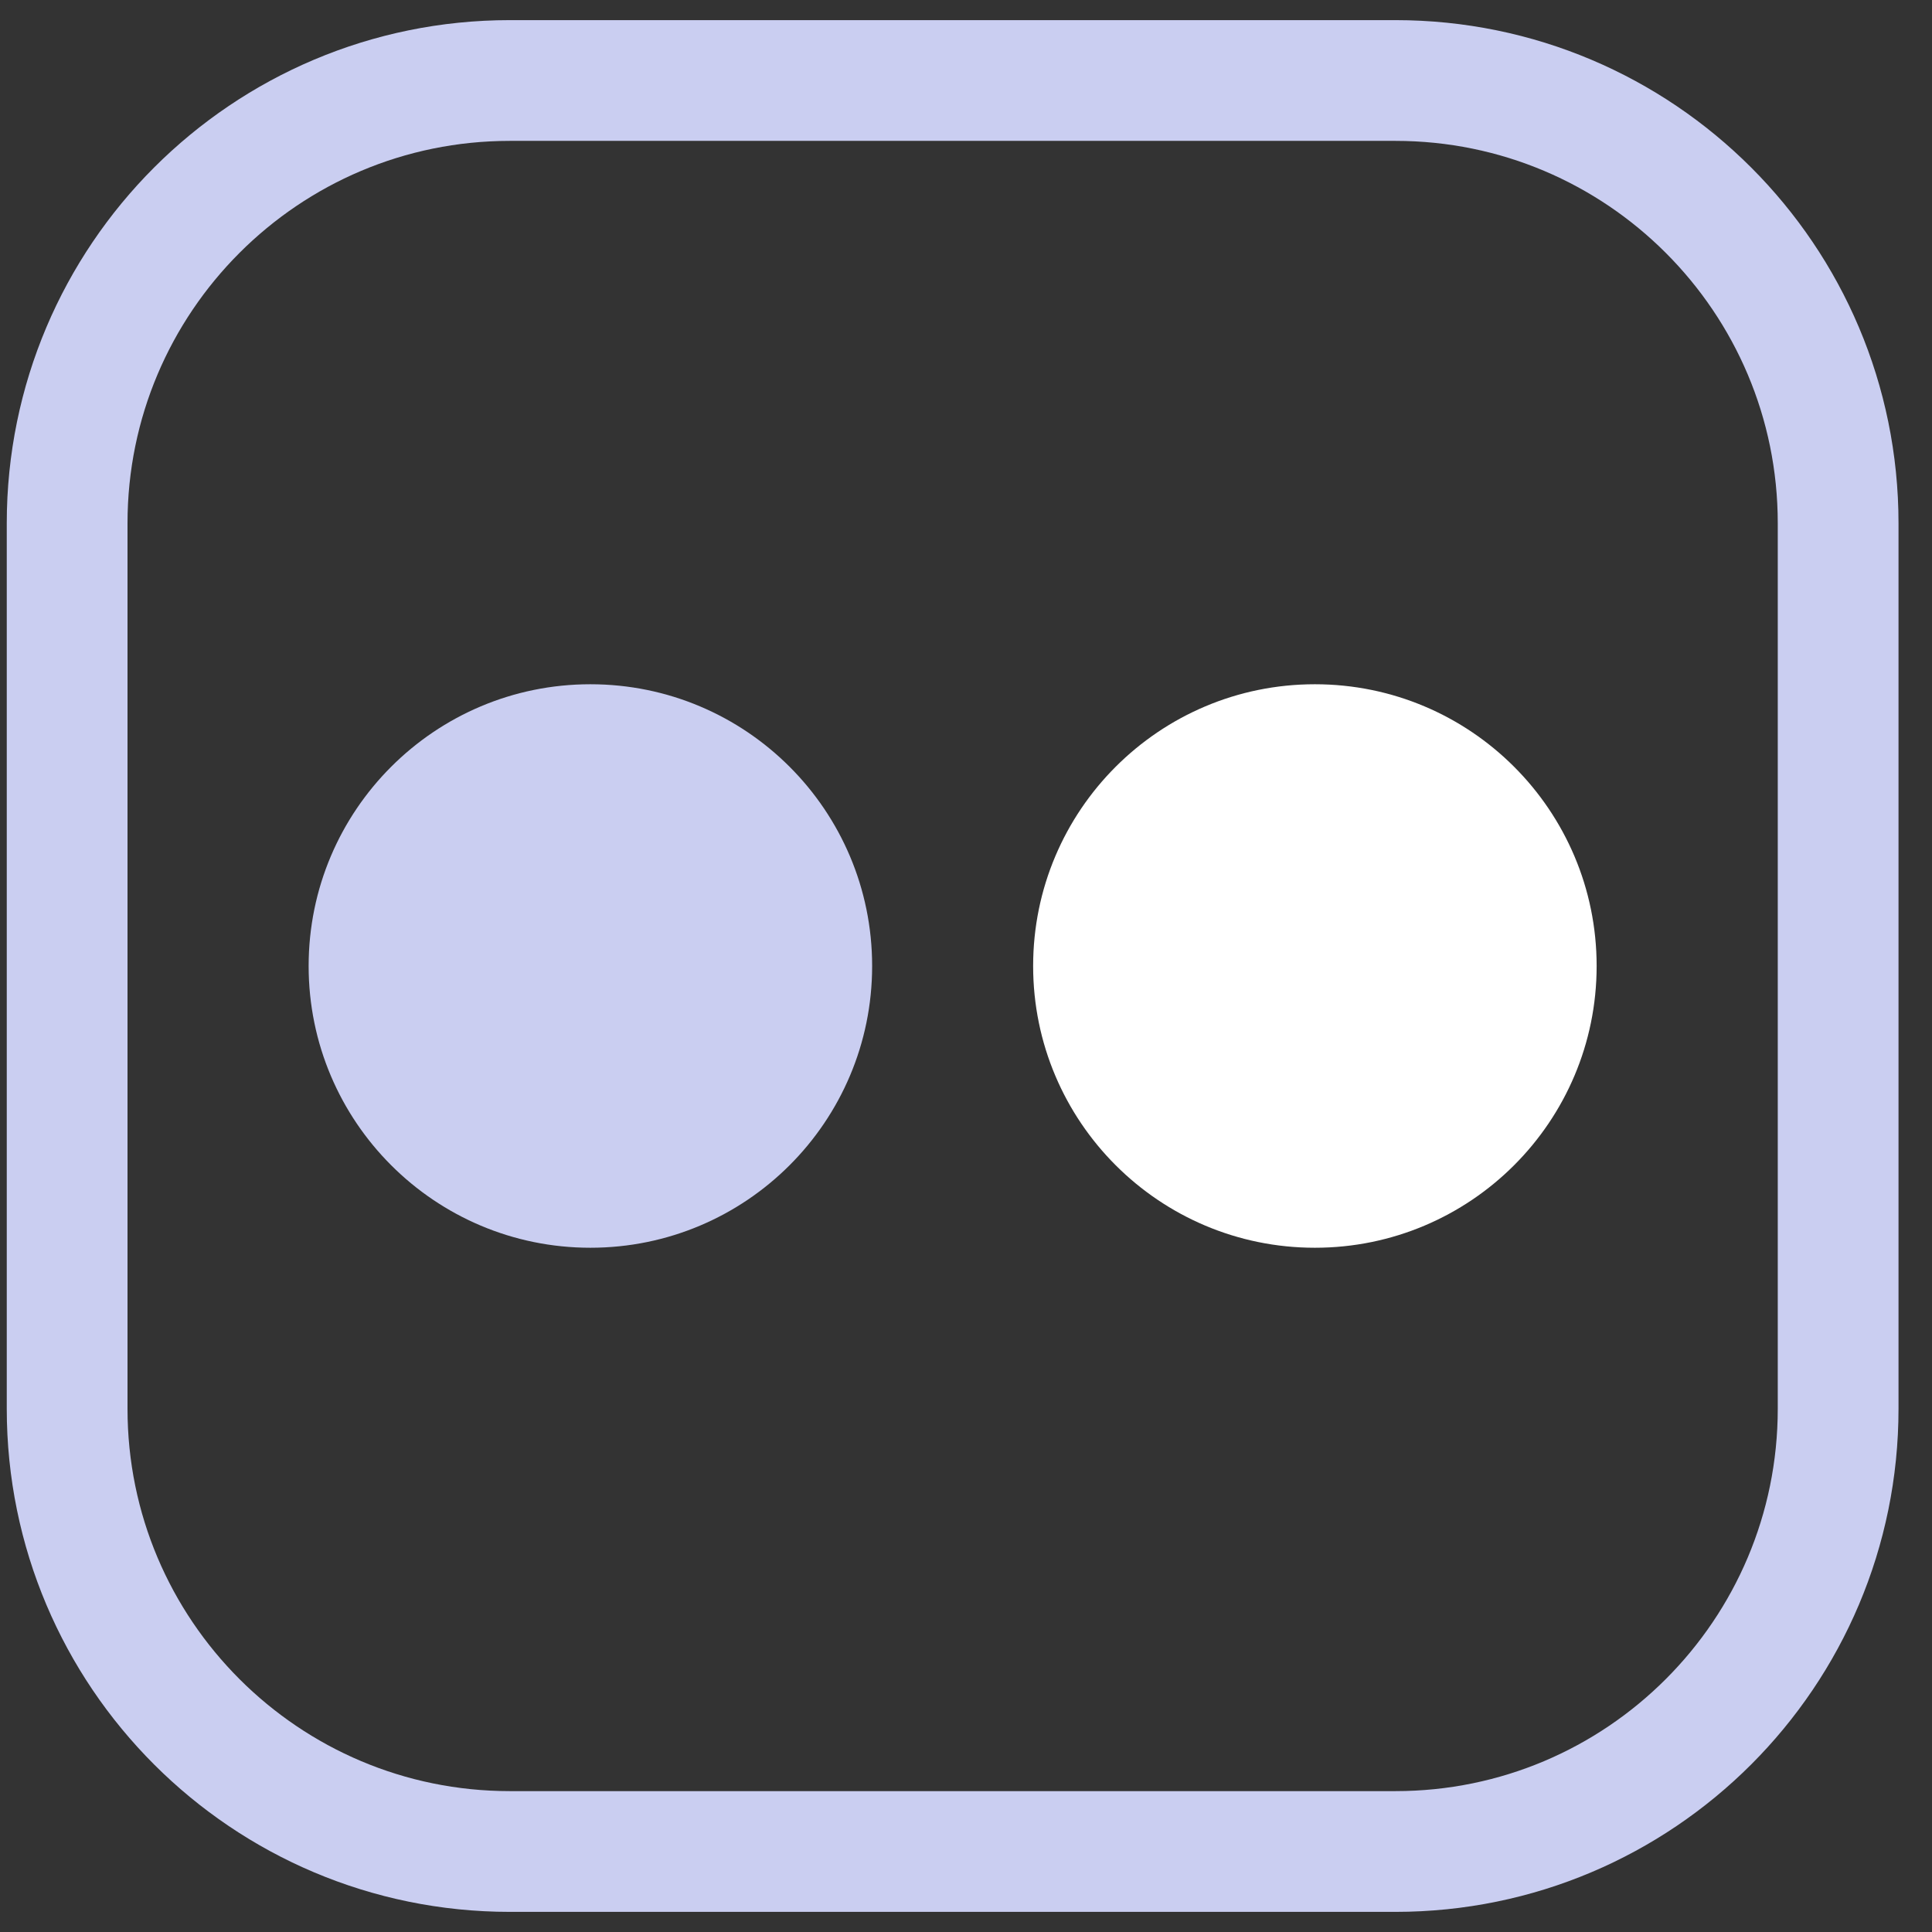
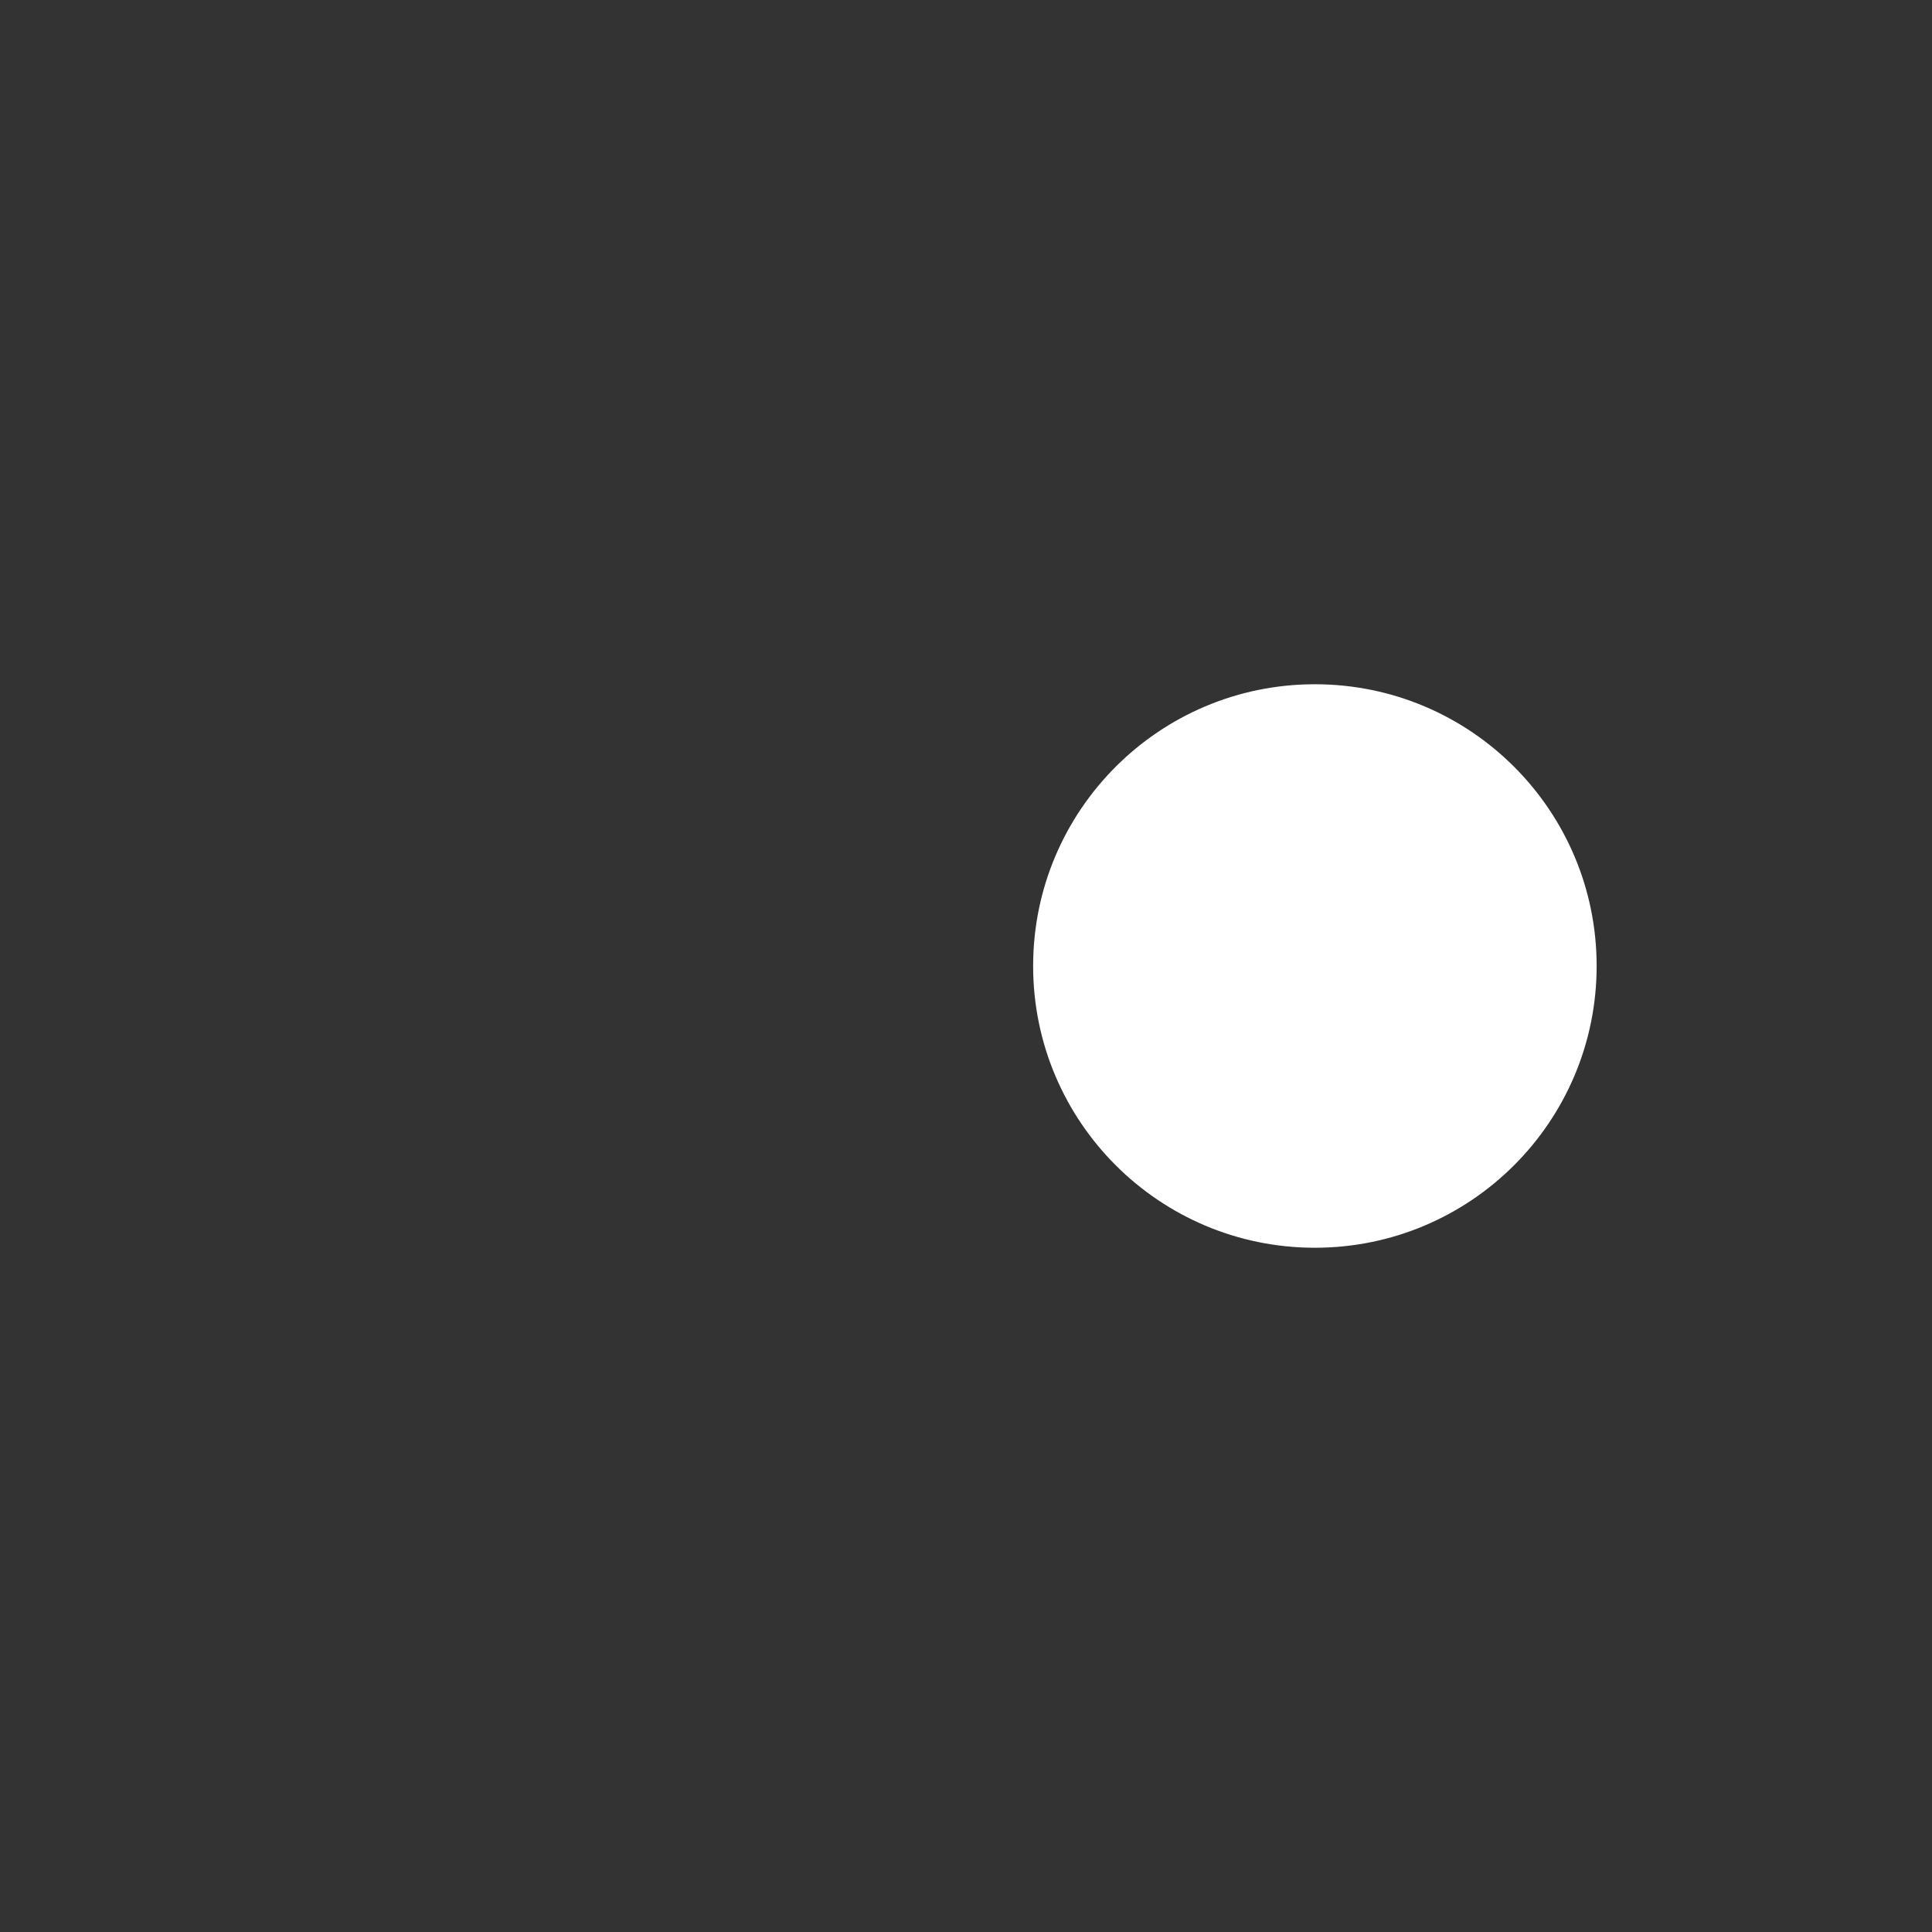
<svg xmlns="http://www.w3.org/2000/svg" width="48" height="48" viewBox="0 0 48 48" fill="none">
  <rect x="0" y="0" width="48" height="48" fill="#333333" stroke="none" />
-   <path d="M34.668 2H12.668C6.593 2 1.668 6.925 1.668 13V35C1.668 41.075 6.593 46 12.668 46H34.668C40.743 46 45.668 41.075 45.668 35V13C45.668 6.925 40.743 2 34.668 2Z" stroke="#CACEF1" stroke-width="3" stroke-linecap="round" stroke-linejoin="round" />
-   <circle cx="14.668" cy="24" r="7" fill="#CACEF1" />
  <circle cx="32.668" cy="24" r="7" fill="white" />
</svg>